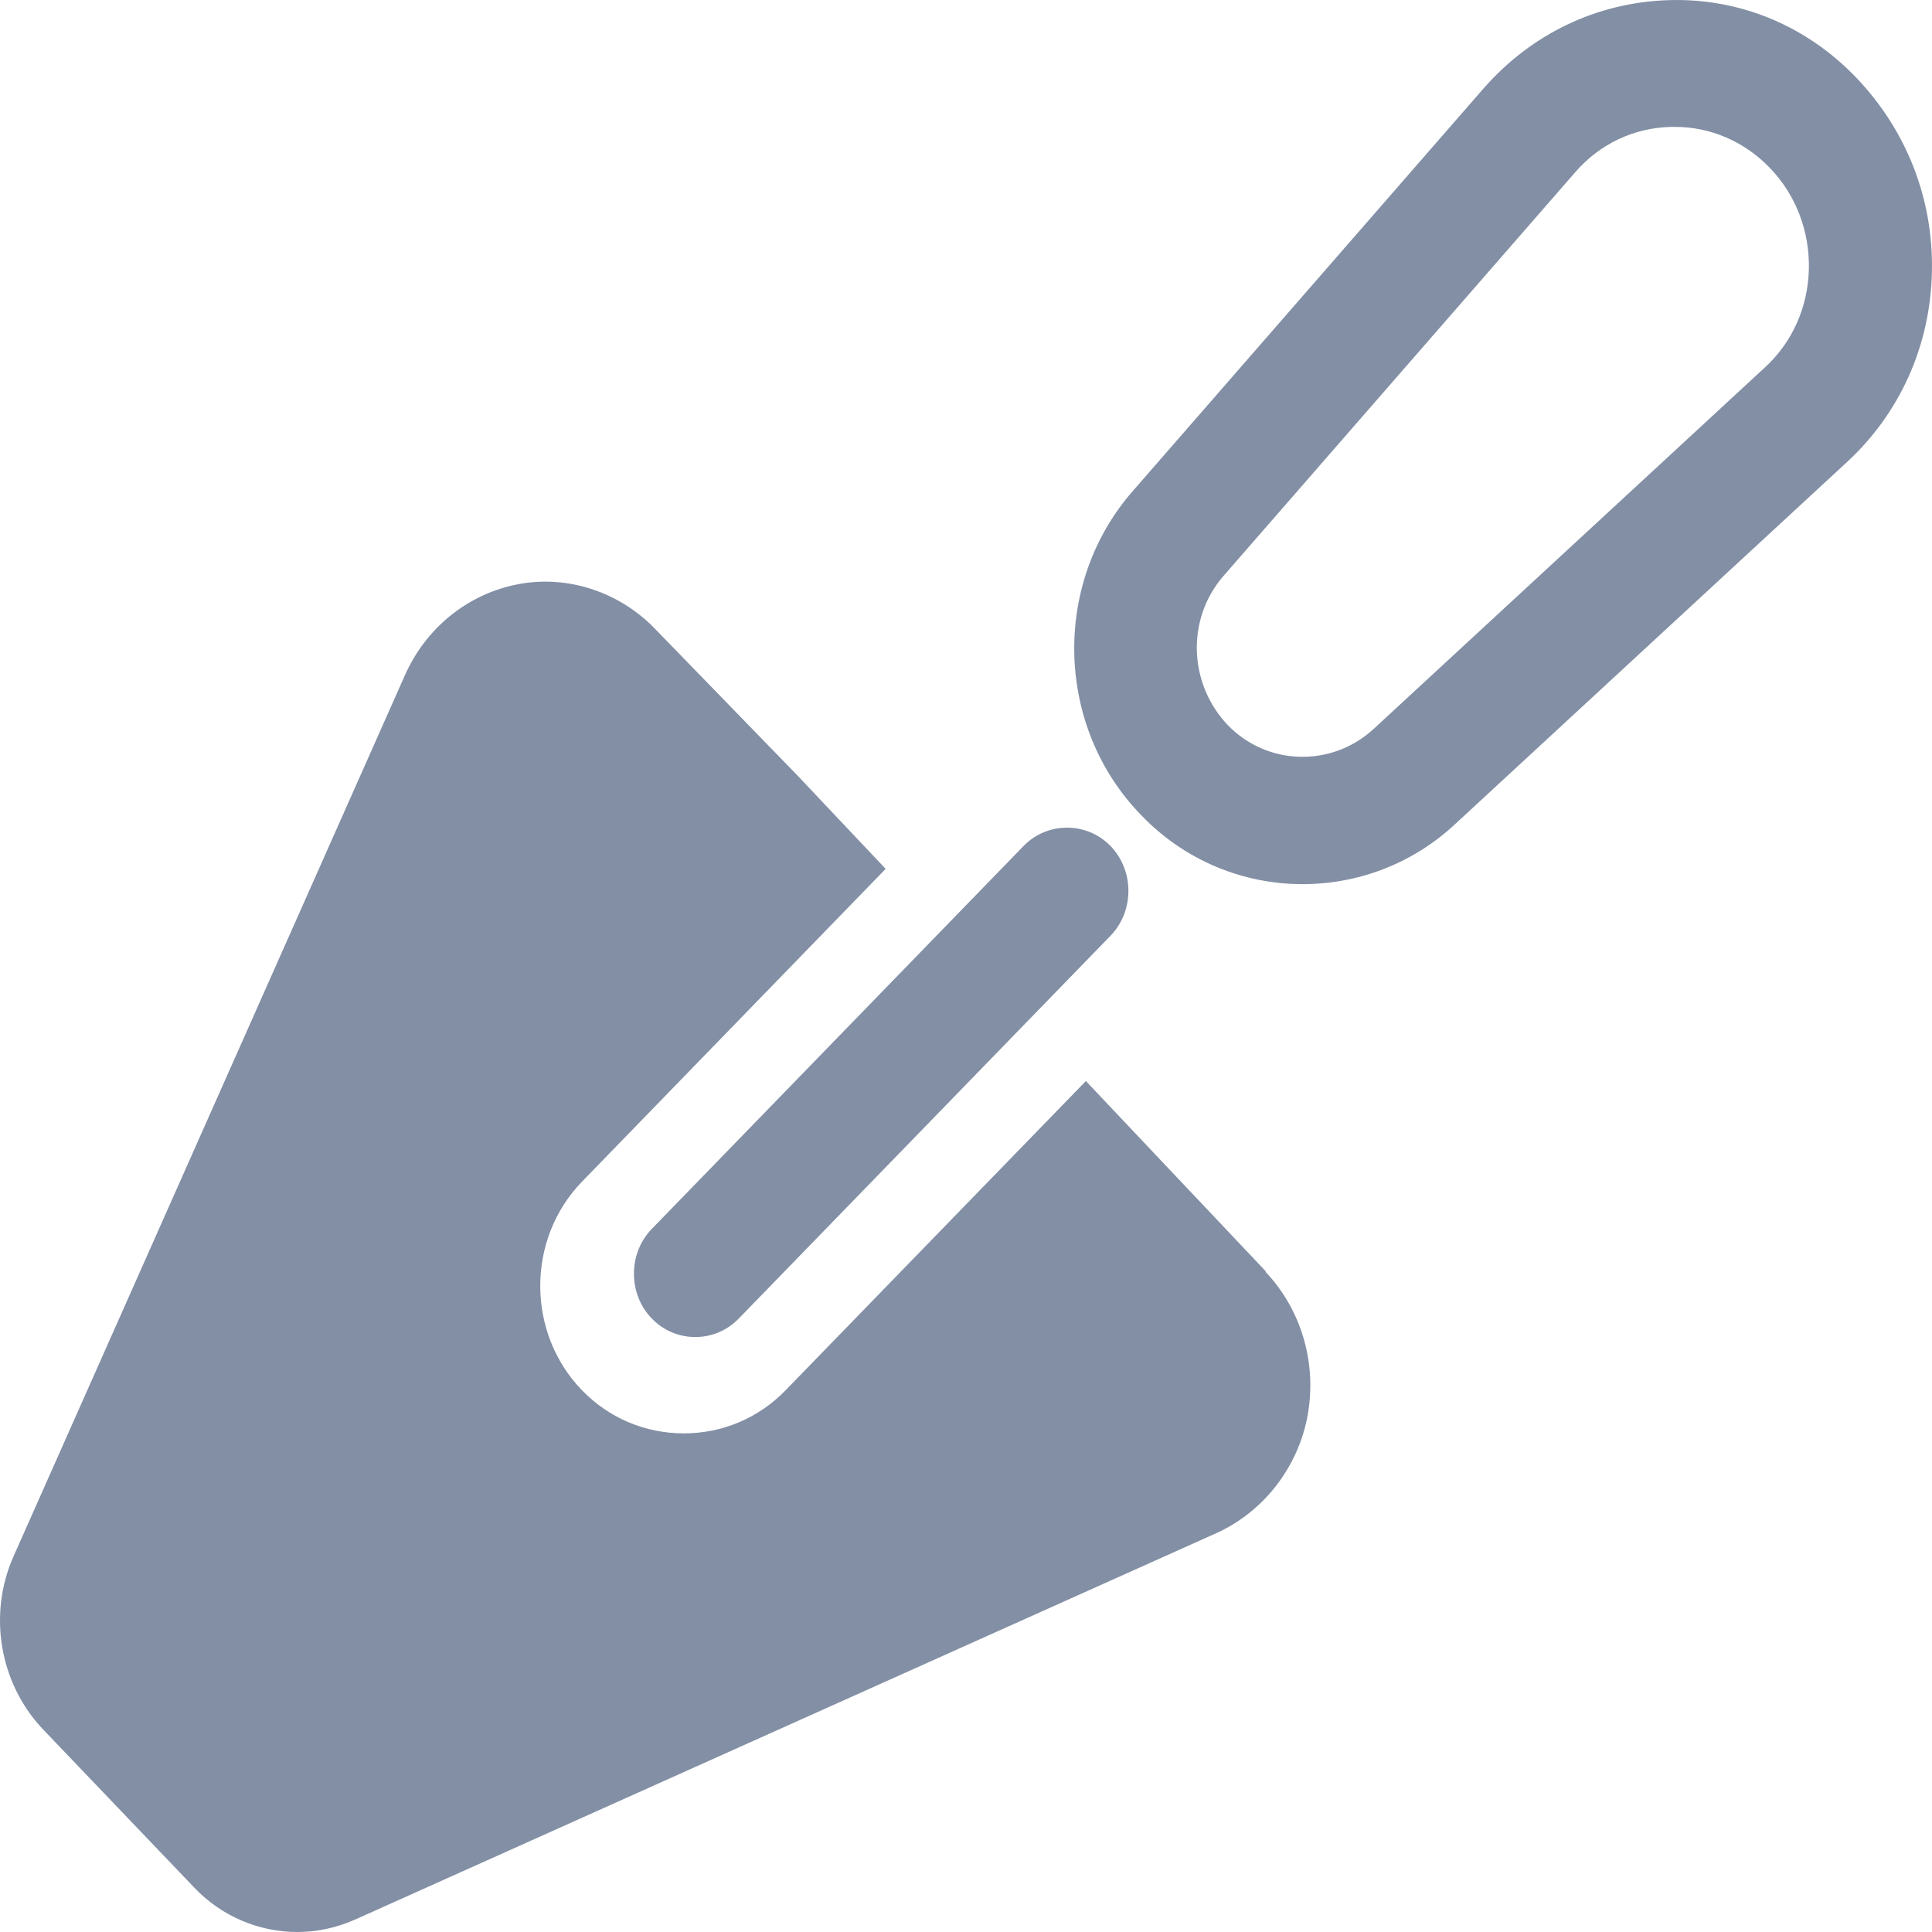
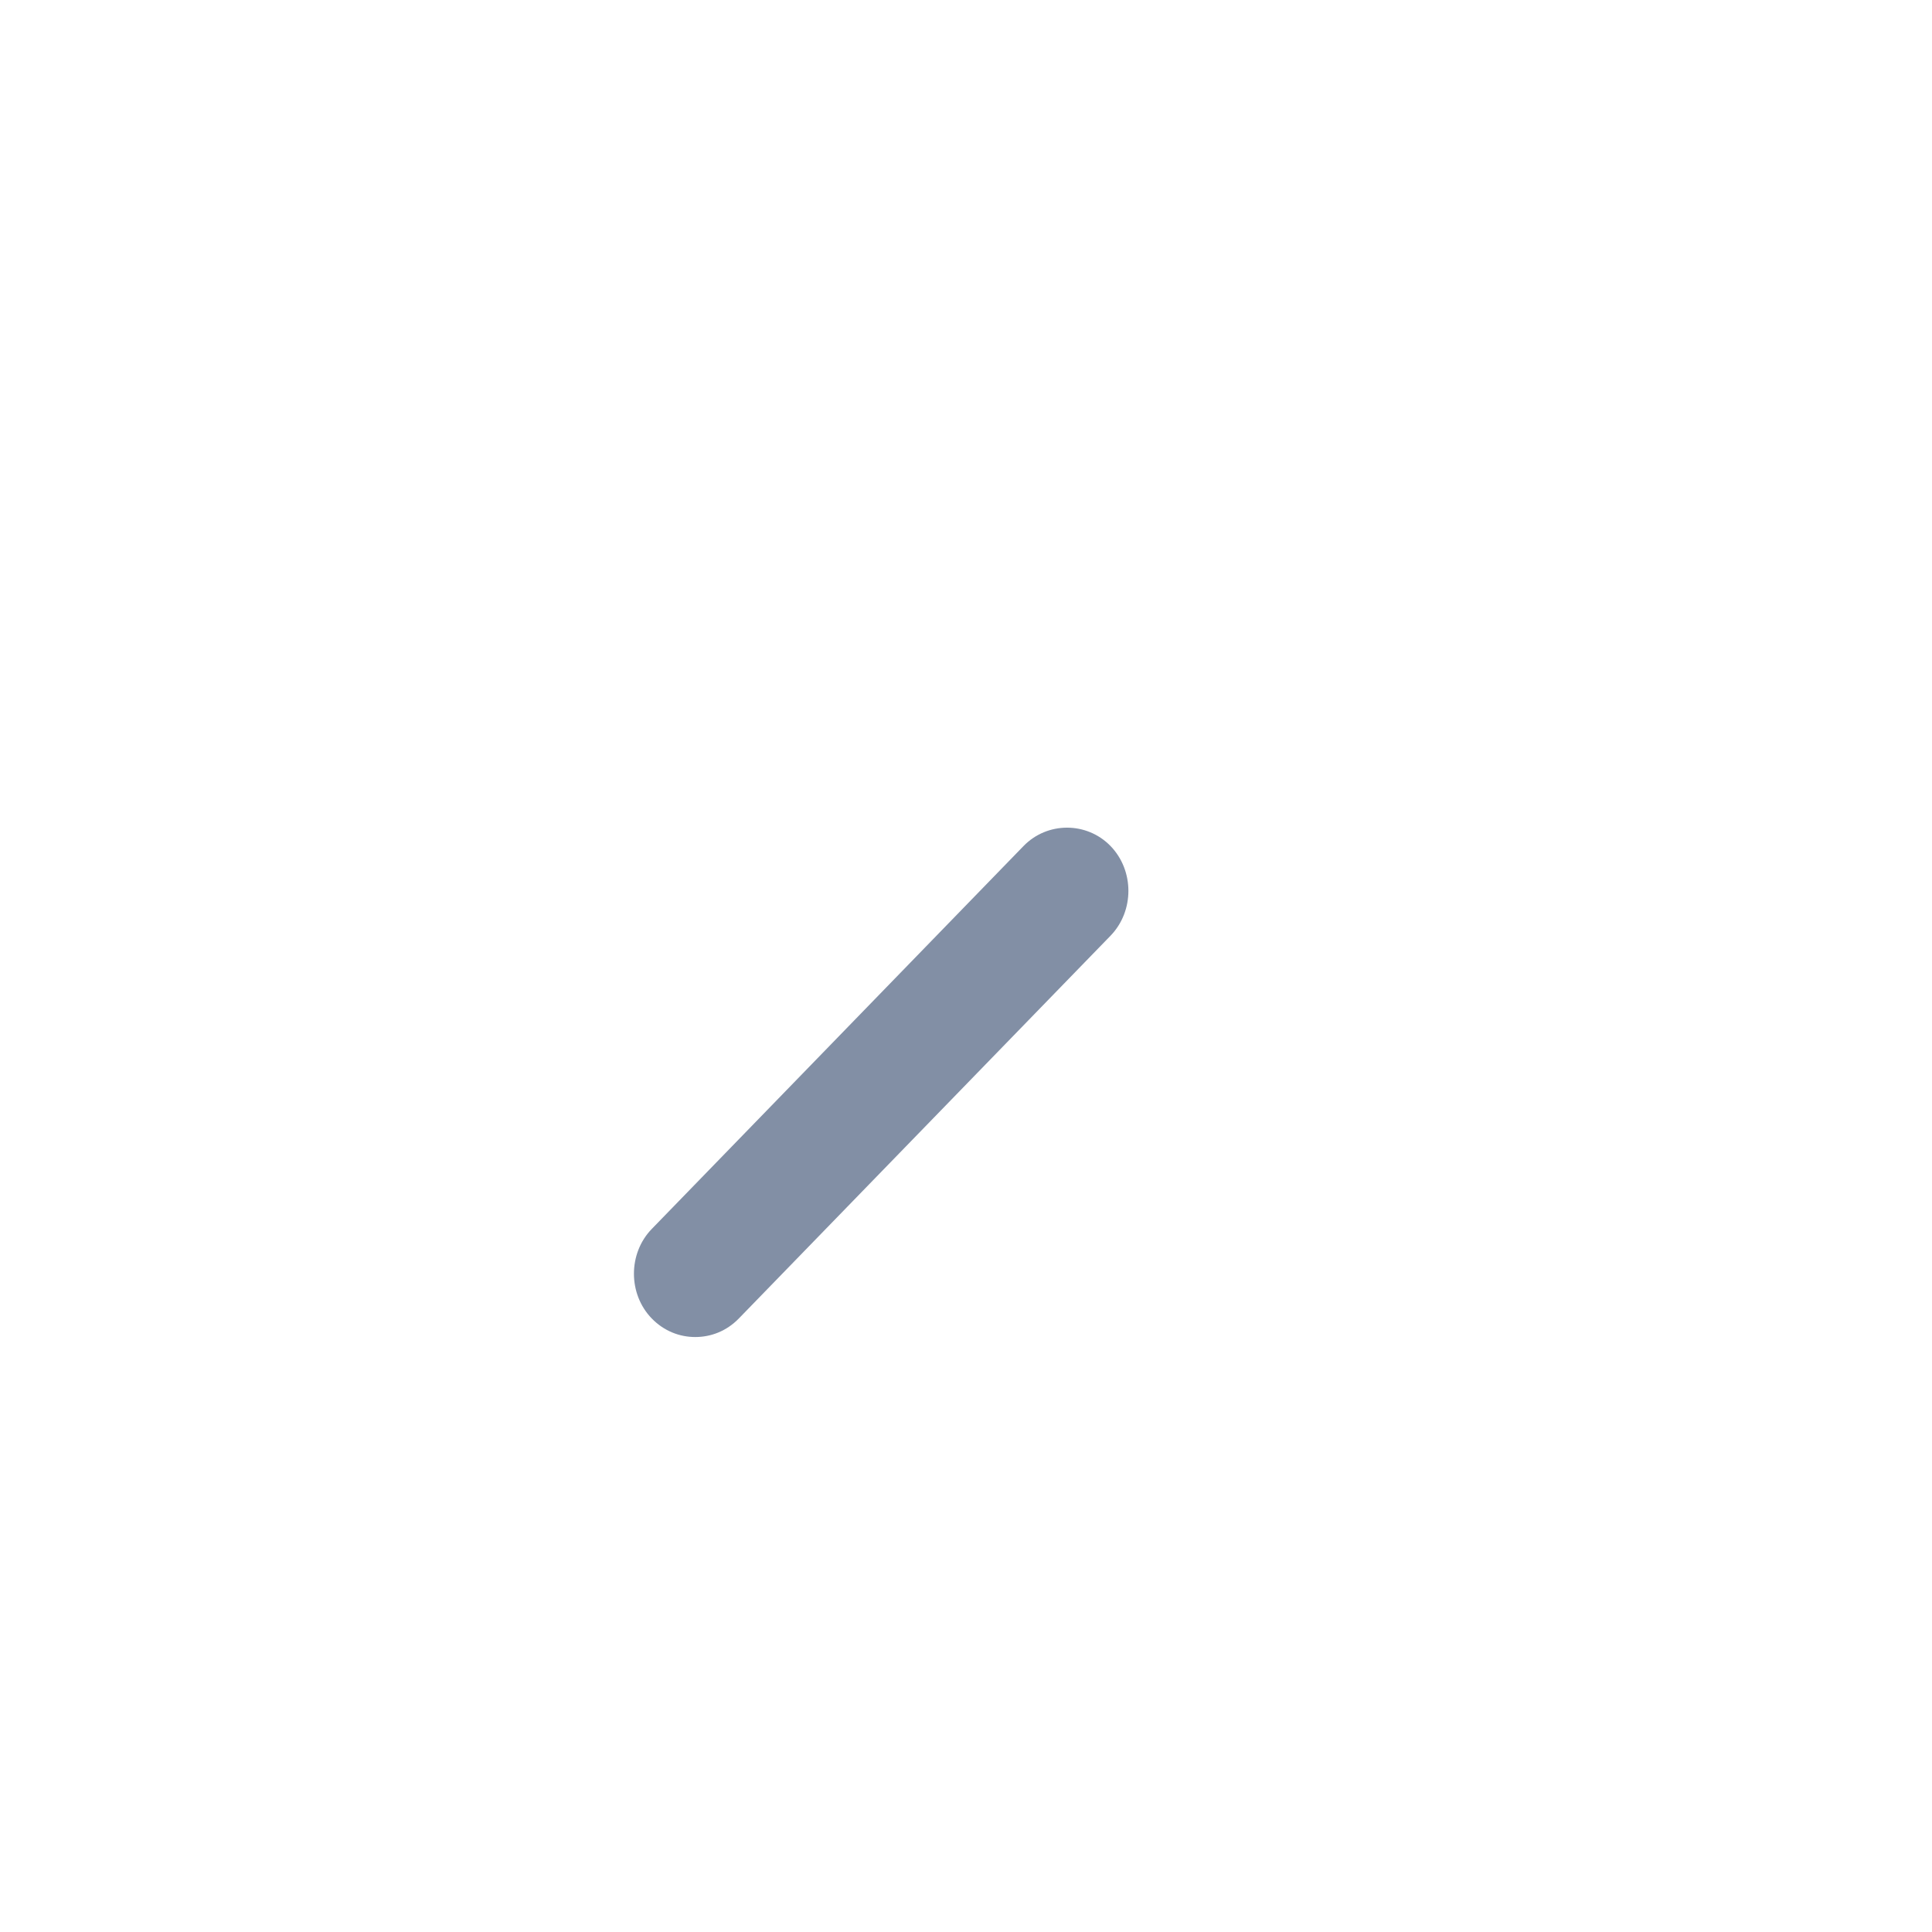
<svg xmlns="http://www.w3.org/2000/svg" width="22" height="22" viewBox="0 0 22 22" fill="none">
-   <path d="M14.412 14.475L12.365 12.31L8.945 15.832C8.637 16.149 8.226 16.322 7.787 16.322C7.347 16.322 6.936 16.149 6.628 15.832C5.993 15.177 5.993 14.109 6.628 13.455L10.085 9.894L9.086 8.836L7.469 7.171C7.067 6.748 6.478 6.545 5.908 6.651C5.338 6.757 4.853 7.142 4.61 7.691L0.152 17.727C-0.137 18.382 -0.006 19.161 0.479 19.681L2.208 21.49C2.526 21.827 2.956 22 3.386 22C3.61 22 3.834 21.952 4.049 21.856L13.851 17.458C14.384 17.217 14.776 16.717 14.888 16.13C15 15.533 14.823 14.918 14.412 14.484V14.475Z" fill="#828FA5" />
-   <path d="M14.832 10.068C14.169 10.068 13.496 9.808 12.991 9.278C12.02 8.278 11.973 6.651 12.898 5.593L16.897 1.003C17.439 0.387 18.177 0.031 18.99 0.002C19.803 -0.027 20.57 0.29 21.14 0.887C21.709 1.484 22.018 2.263 21.999 3.1C21.98 3.938 21.635 4.707 21.027 5.266L16.57 9.384C16.075 9.846 15.449 10.068 14.832 10.068ZM19.075 1.445C19.075 1.445 19.046 1.445 19.028 1.445C18.607 1.455 18.215 1.638 17.934 1.965L13.935 6.555C13.505 7.046 13.533 7.787 13.982 8.258C14.43 8.72 15.159 8.739 15.636 8.306L20.093 4.188C20.411 3.899 20.588 3.495 20.598 3.062C20.607 2.629 20.448 2.215 20.149 1.907C19.859 1.609 19.476 1.445 19.075 1.445Z" fill="#828FA5" />
  <path d="M7.917 15.225C7.74 15.225 7.562 15.158 7.422 15.014C7.151 14.735 7.151 14.273 7.422 13.994L11.655 9.634C11.926 9.355 12.375 9.355 12.646 9.634C12.917 9.914 12.917 10.375 12.646 10.655L8.413 15.014C8.273 15.158 8.095 15.225 7.917 15.225Z" fill="#828FA5" />
</svg>